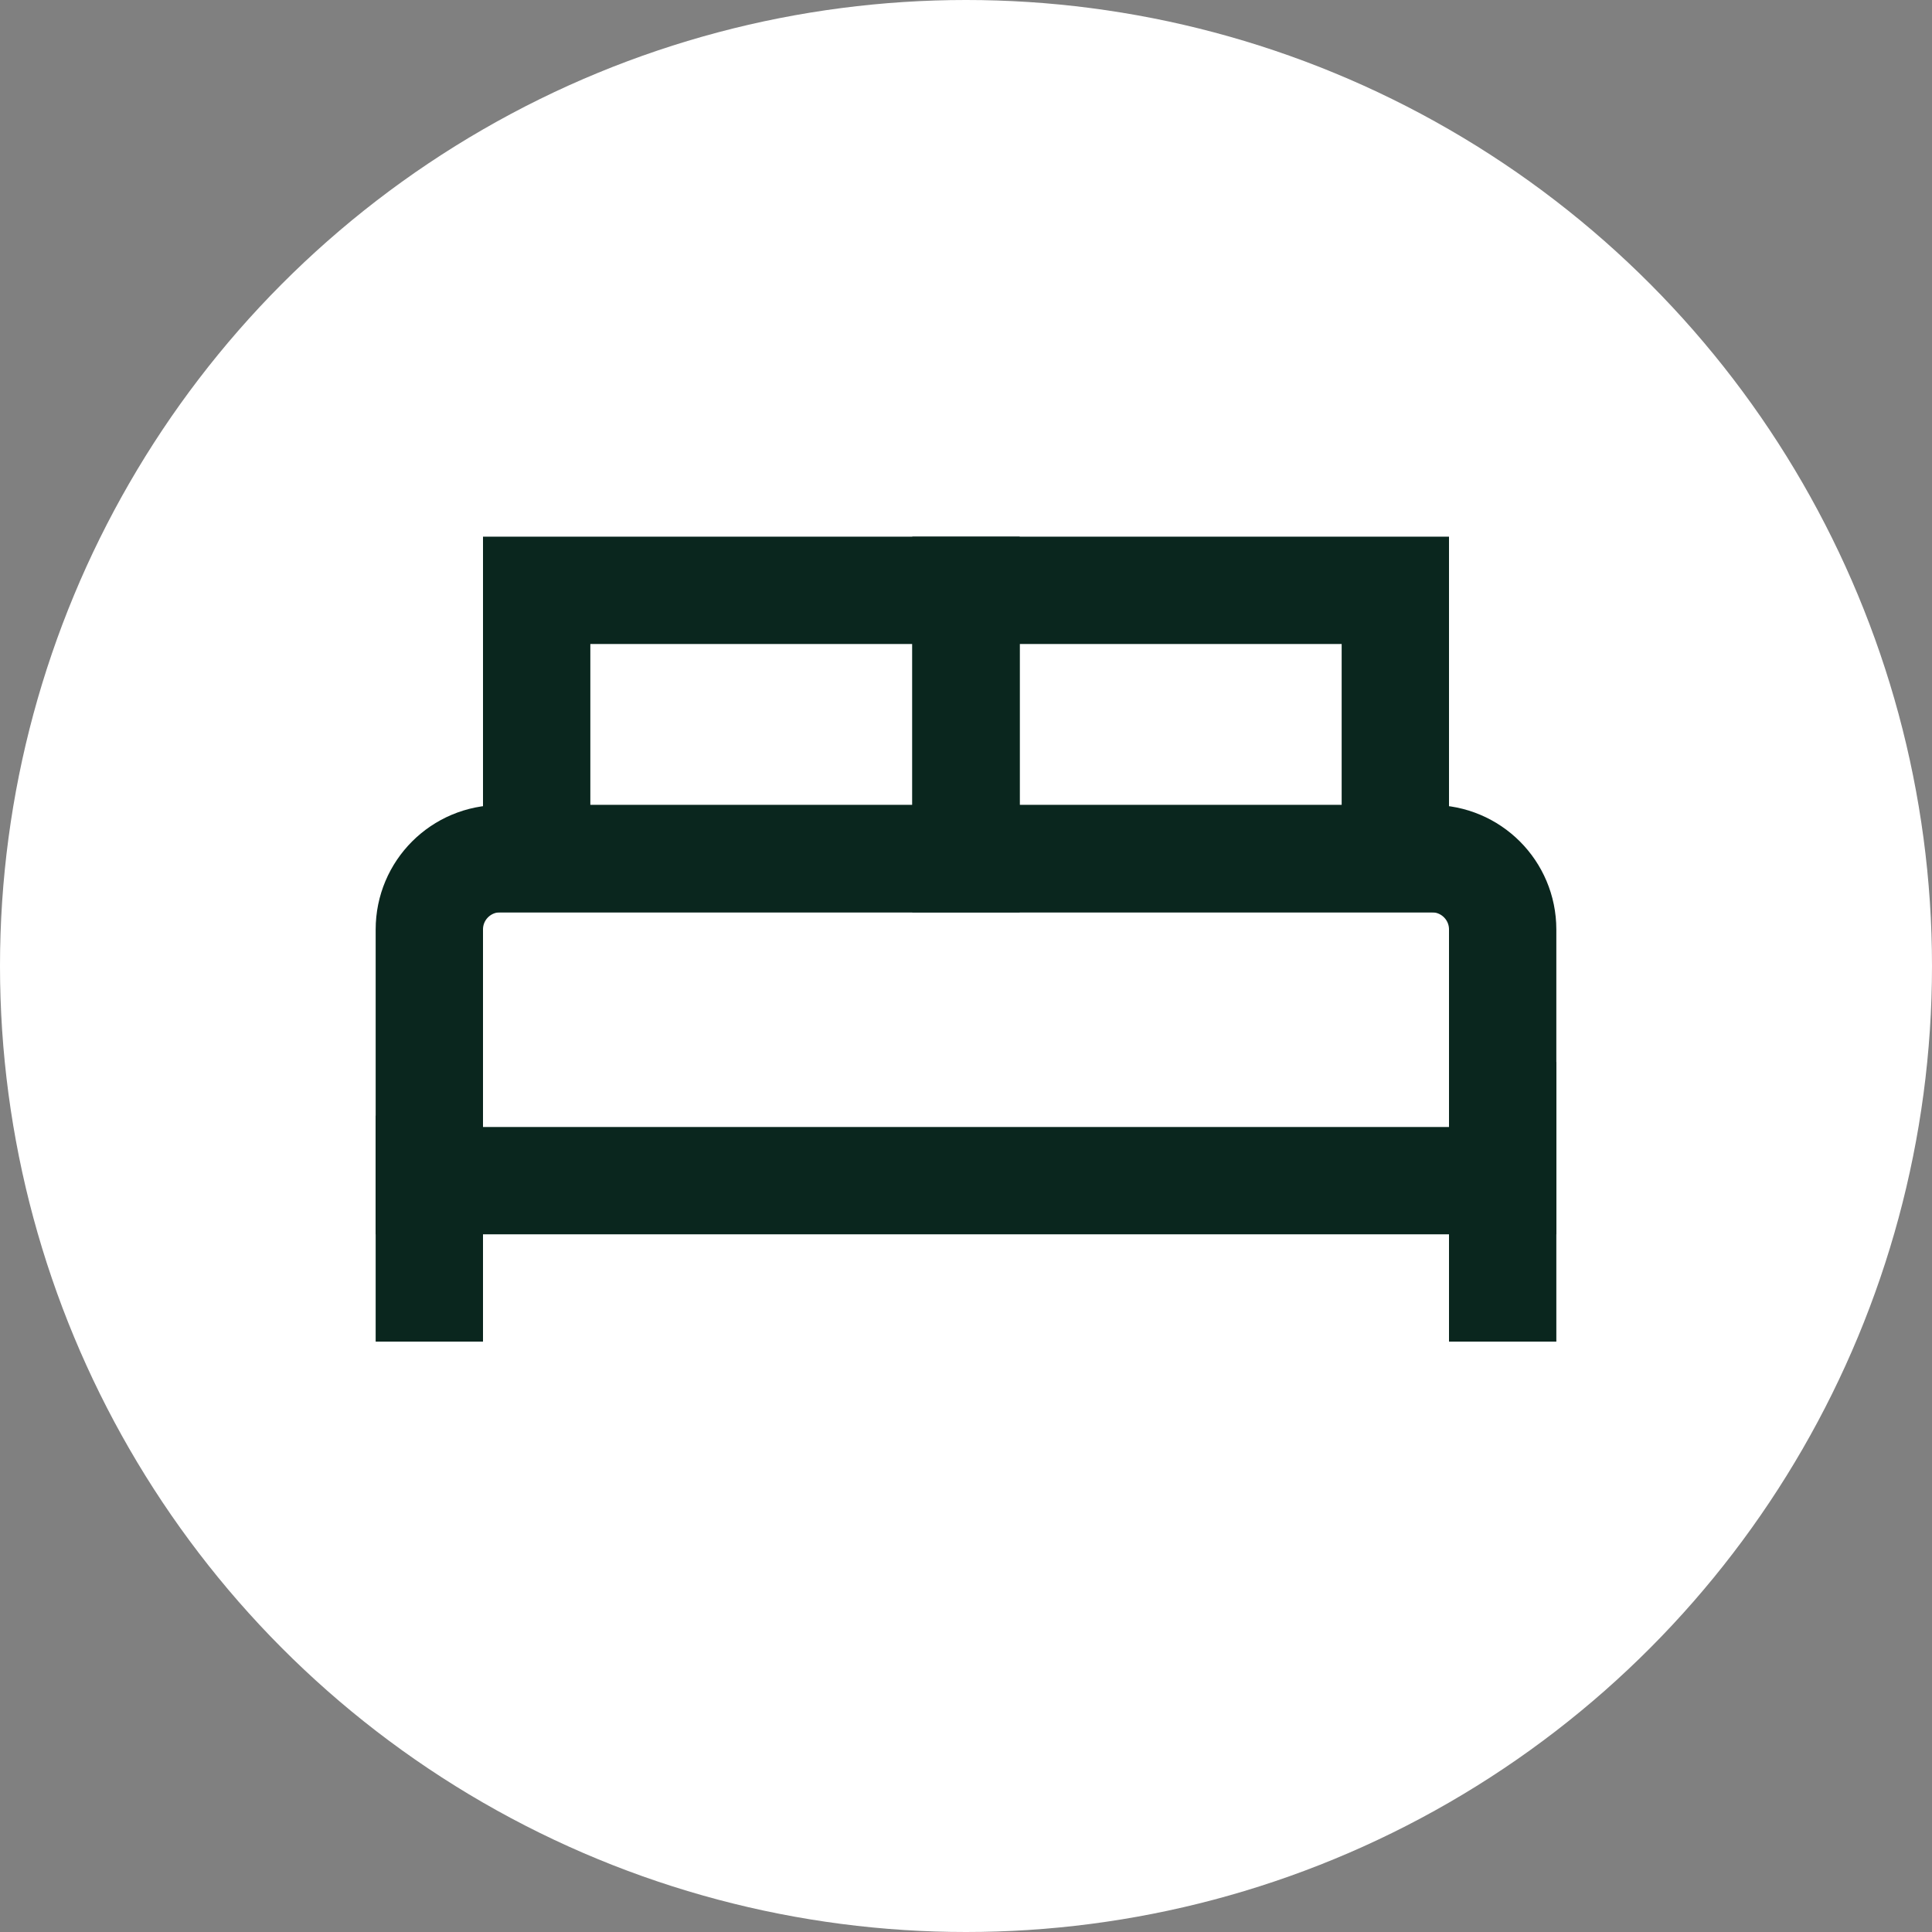
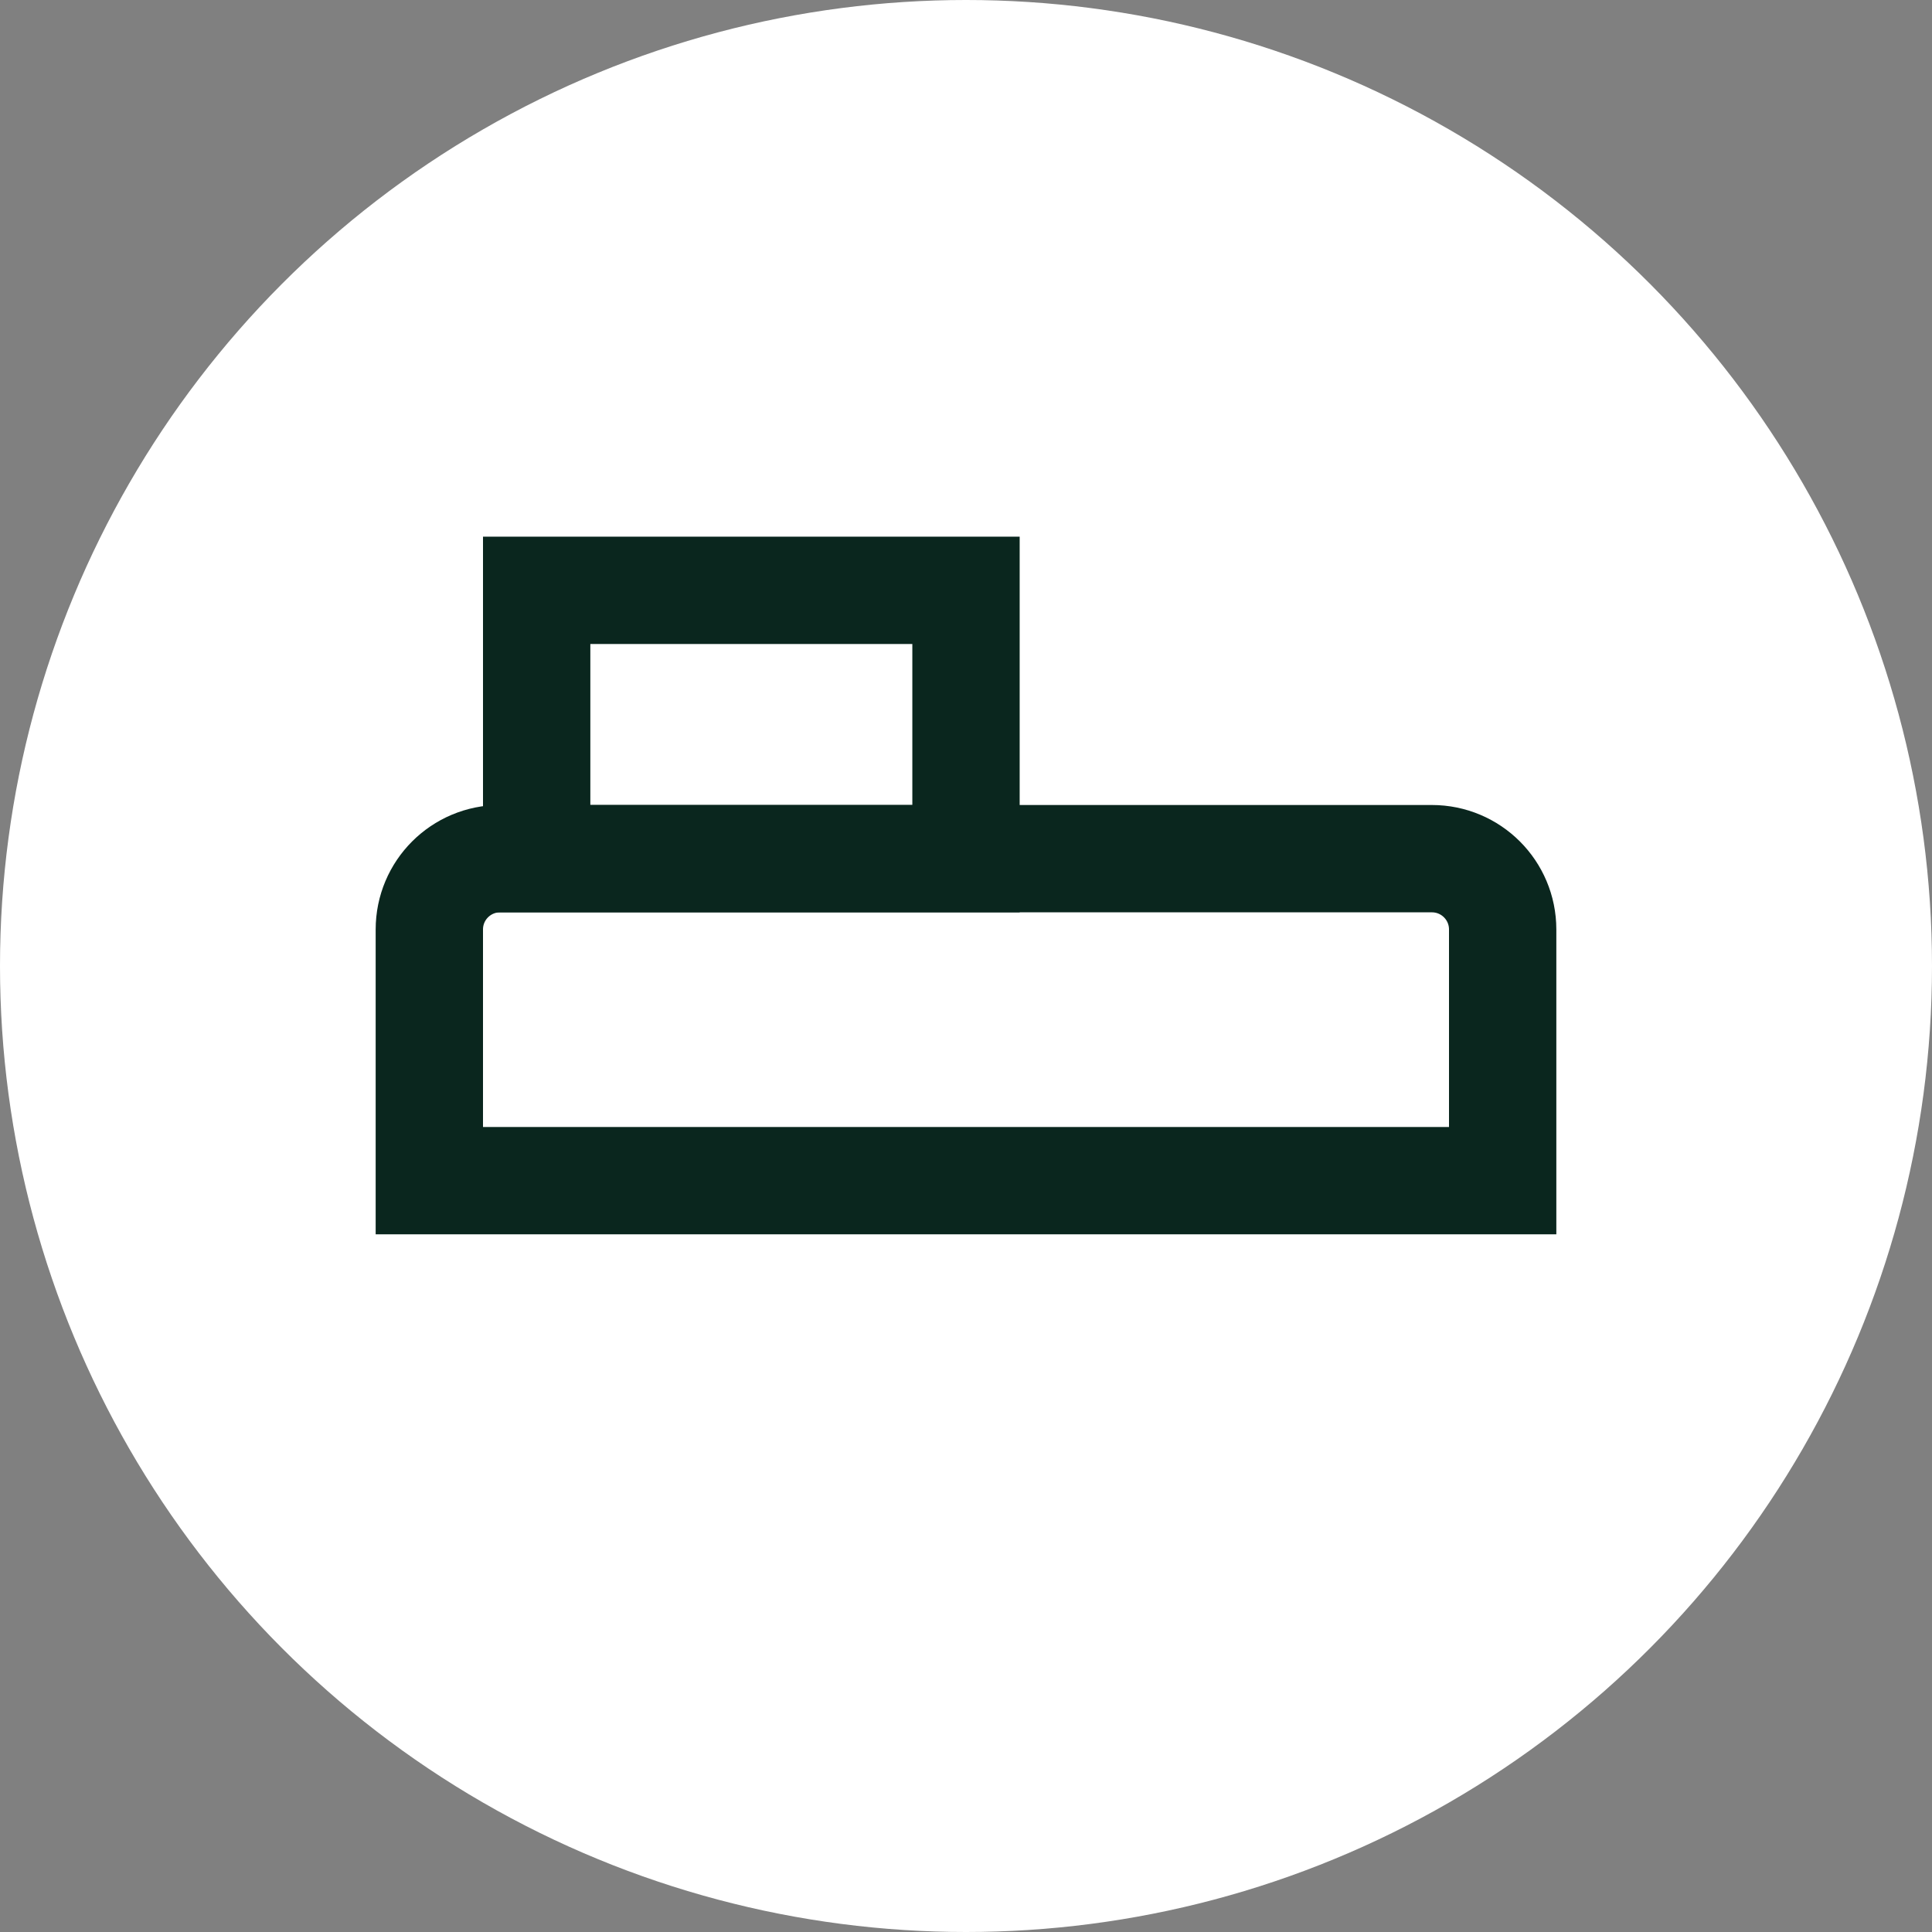
<svg xmlns="http://www.w3.org/2000/svg" width="36" height="36" viewBox="0 0 36 36" fill="none">
  <rect x="0" y="0" width="36" height="36" fill="#808080" stroke="none" />
  <circle cx="18" cy="18" r="18" fill="white" />
-   <path d="M28 24.999V19.789" stroke="#0A261E" stroke-width="2" stroke-miterlimit="10" />
-   <path d="M8 24.999V20.789" stroke="#0A261E" stroke-width="2" stroke-miterlimit="10" />
  <path d="M9.32 16H26.68C27.41 16 28 16.59 28 17.32V22H8V17.32C8 16.59 8.59 16 9.32 16Z" stroke="#0A261E" stroke-width="2" stroke-miterlimit="10" />
  <path d="M18 11H10V16H18V11Z" stroke="#0A261E" stroke-width="2" stroke-miterlimit="10" />
-   <path d="M26 11H18V16H26V11Z" stroke="#0A261E" stroke-width="2" stroke-miterlimit="10" />
</svg>